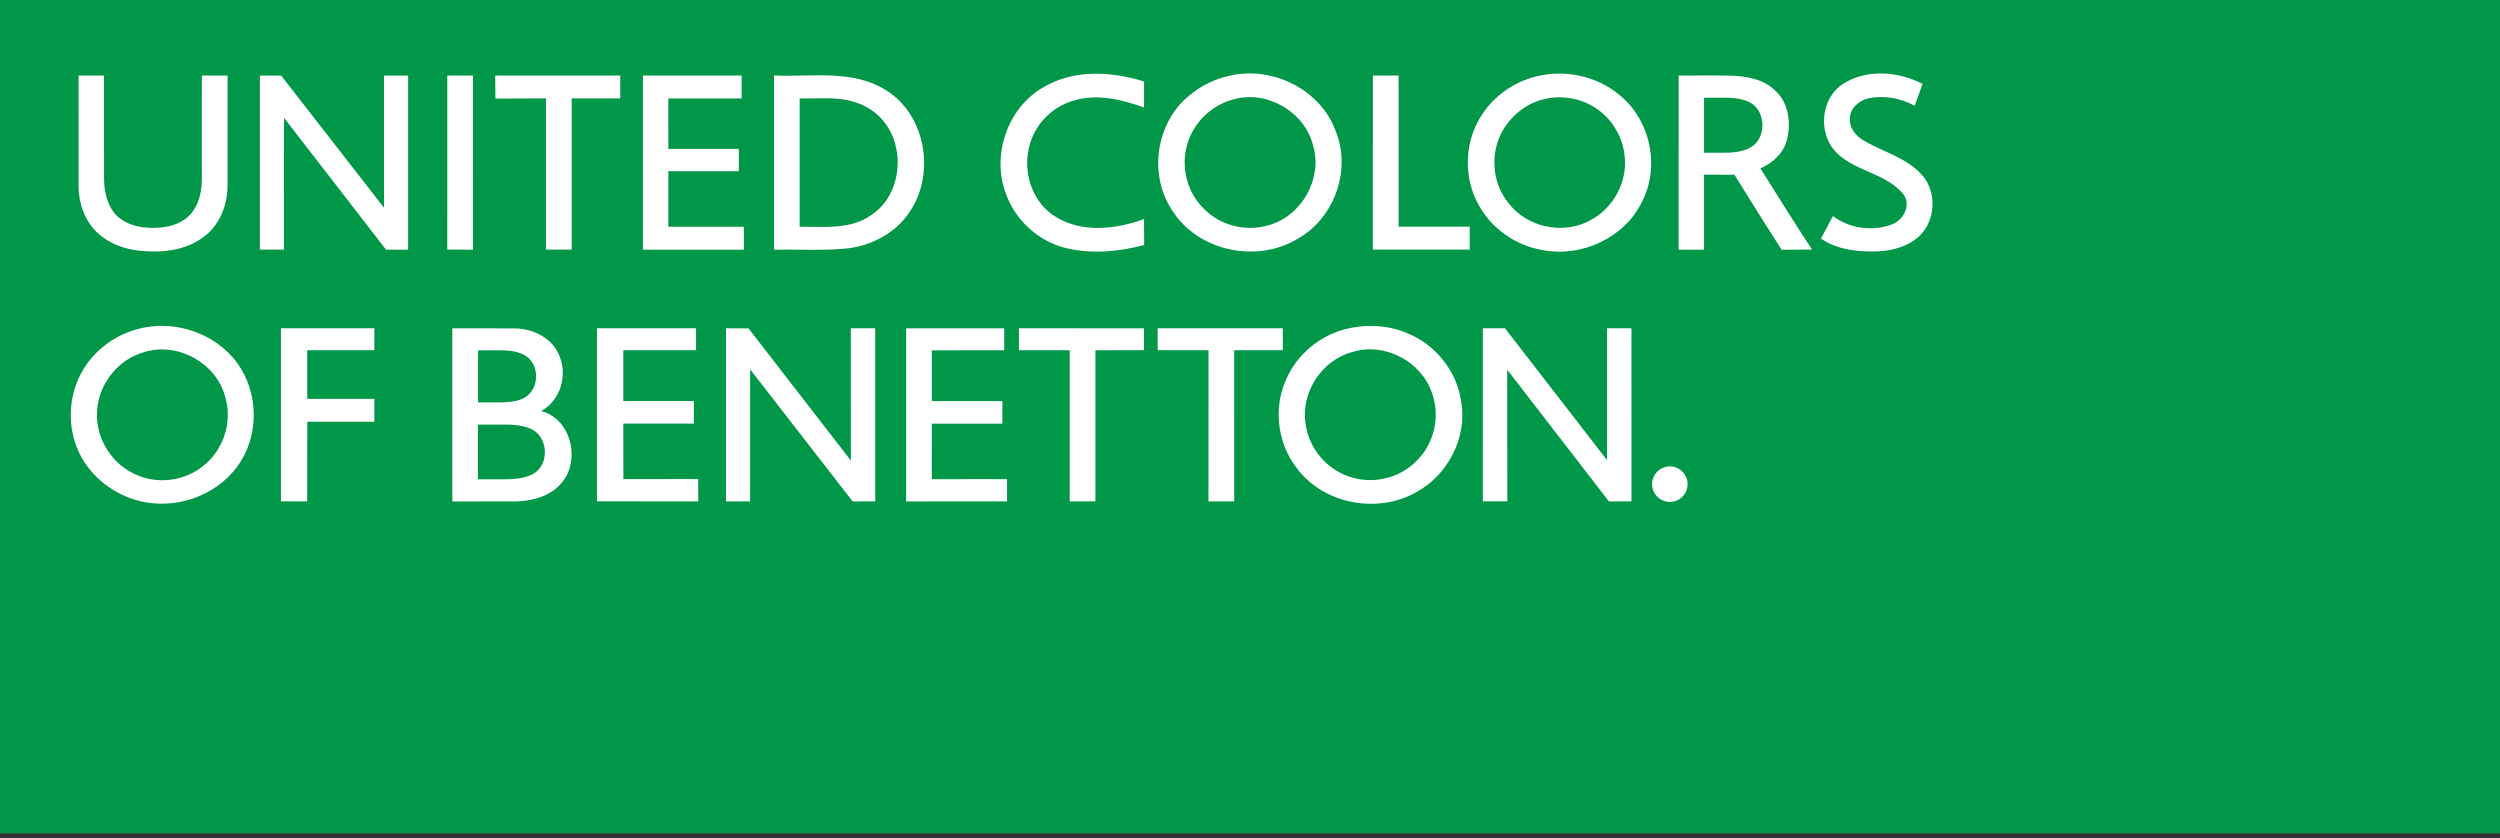
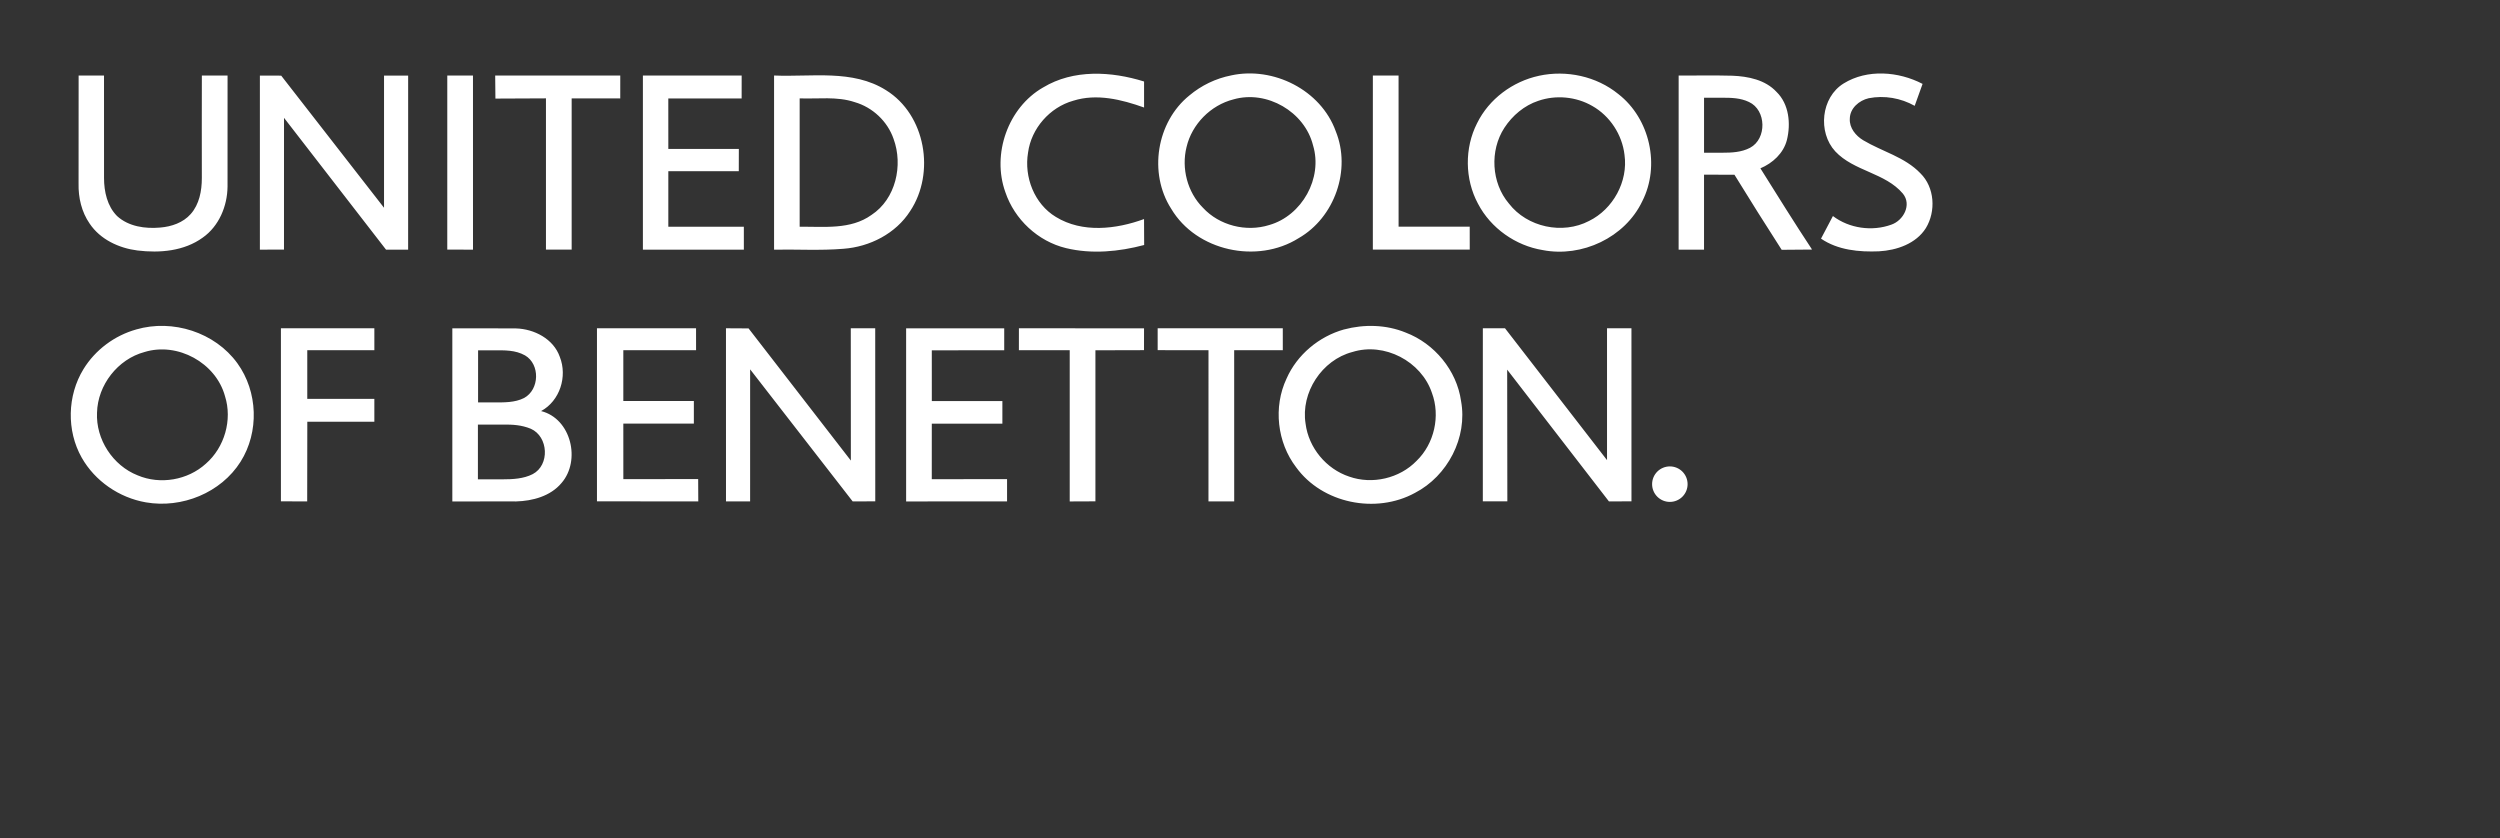
<svg xmlns="http://www.w3.org/2000/svg" width="340" height="114" viewBox="0 0 340 114" fill="none">
  <rect x="0" y="0" width="340" height="114" fill="#333333" stroke="none" />
  <g clip-path="url(#clip0_2_5934)">
-     <path d="M340 113.333V0H0V113.333H340Z" fill="#009848" />
    <path d="M229.513 65.845C229.513 66.485 229.259 67.099 228.806 67.552C228.354 68.005 227.74 68.259 227.1 68.259C226.46 68.259 225.846 68.005 225.393 67.552C224.941 67.099 224.686 66.485 224.686 65.845C224.686 65.205 224.941 64.591 225.393 64.138C225.846 63.685 226.46 63.431 227.1 63.431C227.74 63.431 228.354 63.685 228.806 64.138C229.259 64.591 229.513 65.205 229.513 65.845ZM141.866 11.892C137.08 14.633 134.871 20.963 136.724 26.122C137.967 29.838 141.167 32.826 144.983 33.745C148.471 34.587 152.167 34.234 155.606 33.32C155.59 32.141 155.588 30.967 155.59 29.791C151.788 31.185 147.197 31.715 143.594 29.5C140.661 27.73 139.255 24.069 139.815 20.75C140.254 17.463 142.769 14.6 145.956 13.701C149.148 12.689 152.538 13.532 155.593 14.623V11.084C151.144 9.695 145.992 9.399 141.871 11.892H141.866ZM167.43 10.258C165.346 10.666 163.374 11.621 161.752 12.985C157.277 16.596 156.179 23.547 159.276 28.381C162.702 34.156 170.984 35.929 176.61 32.393C181.516 29.586 183.797 23.085 181.656 17.835C179.629 12.229 173.172 9.004 167.43 10.256V10.258ZM209.295 10.308C205.726 11.076 202.502 13.462 200.883 16.757C199.16 20.135 199.206 24.362 201.005 27.701C202.739 31.03 206.12 33.413 209.816 34.013C215.132 35.046 220.992 32.315 223.344 27.379C225.82 22.534 224.395 16.139 220.102 12.798C217.12 10.367 213.035 9.495 209.295 10.305V10.308ZM250.743 11.346C247.658 13.239 247.19 17.98 249.599 20.59C252.135 23.3 256.389 23.487 258.794 26.335C260.022 27.844 258.875 29.986 257.216 30.555C254.608 31.5 251.499 31.069 249.277 29.381C248.735 30.401 248.195 31.427 247.658 32.455C249.952 34.021 252.843 34.291 255.542 34.179C257.946 34.044 260.58 33.151 261.919 31.019C263.308 28.74 263.121 25.471 261.172 23.565C259.057 21.35 255.968 20.61 253.404 19.078C252.384 18.468 251.496 17.396 251.574 16.142C251.59 14.722 252.841 13.657 254.146 13.358C256.272 12.943 258.514 13.332 260.398 14.394C260.749 13.397 261.104 12.403 261.47 11.409C258.213 9.71 253.949 9.365 250.743 11.346ZM10.693 10.274C10.685 15.173 10.696 20.07 10.685 24.972C10.644 26.875 11.095 28.831 12.191 30.409C13.636 32.569 16.177 33.748 18.7 34.067C21.724 34.436 25.043 34.156 27.576 32.312C29.782 30.757 30.919 28.028 30.945 25.382C30.953 20.345 30.943 15.314 30.948 10.277C29.78 10.269 28.614 10.269 27.452 10.274C27.436 14.919 27.444 19.569 27.449 24.217C27.449 25.941 27.114 27.784 25.936 29.111C24.9 30.285 23.328 30.822 21.799 30.947C19.754 31.131 17.491 30.819 15.92 29.381C14.581 28.033 14.15 26.058 14.148 24.214C14.148 19.569 14.155 14.919 14.145 10.271C12.993 10.274 11.845 10.274 10.696 10.274H10.693ZM105.273 33.953C108.411 33.896 111.567 34.096 114.702 33.834C118.278 33.574 121.824 31.775 123.781 28.708C127.227 23.526 125.891 15.602 120.495 12.265C115.948 9.399 110.349 10.492 105.273 10.269C105.262 18.164 105.262 26.058 105.273 33.951V33.953ZM228.296 10.271C228.285 18.167 228.293 26.06 228.293 33.953C229.44 33.956 230.595 33.956 231.748 33.953C231.75 30.552 231.748 27.153 231.748 23.752C233.126 23.752 234.507 23.749 235.887 23.767C237.997 27.187 240.128 30.596 242.308 33.974C243.687 33.951 245.065 33.958 246.44 33.94C244.034 30.297 241.732 26.59 239.414 22.892C241.081 22.189 242.55 20.849 243.014 19.058C243.57 16.83 243.321 14.156 241.595 12.486C240.071 10.848 237.746 10.386 235.604 10.297C233.167 10.227 230.735 10.295 228.298 10.271H228.296ZM18.537 44.804C15.585 45.632 12.964 47.574 11.352 50.202C9.146 53.795 9.037 58.565 11.106 62.228C12.912 65.424 16.206 67.686 19.832 68.319C24.727 69.176 30.05 67.026 32.72 62.791C35.267 58.754 35.082 53.268 32.282 49.402C29.224 45.18 23.483 43.368 18.531 44.804H18.537ZM35.344 10.271V33.951L38.622 33.948L38.625 16.025L52.5 33.953L55.506 33.951L55.508 10.279L52.228 10.282V28.257L38.243 10.287L35.342 10.277L35.344 10.271ZM60.831 10.271L60.829 33.945L64.328 33.953L64.325 10.274L60.834 10.271H60.831ZM67.346 10.271L67.377 13.408L74.25 13.377V33.943L77.746 33.945V13.384L84.354 13.387L84.356 10.269H67.346V10.271ZM87.434 10.271V33.951H101.164L101.162 30.837L90.892 30.835V23.285L100.474 23.287L100.482 20.255H90.892L90.889 13.39L100.863 13.387L100.866 10.274H87.434V10.271ZM186.709 10.271L186.707 33.945L199.884 33.948L199.881 30.83H190.208L190.205 10.277L186.714 10.269L186.709 10.271ZM38.205 44.645V68.179L41.778 68.195L41.794 57.357H50.912V54.244L41.789 54.242V47.631H50.914L50.912 44.645L38.207 44.648L38.205 44.645ZM81.187 44.645C81.185 52.489 81.187 60.335 81.187 68.179C85.781 68.197 90.375 68.177 94.966 68.195C94.959 67.182 94.959 66.167 94.951 65.154C91.559 65.157 88.166 65.147 84.774 65.162C84.766 62.644 84.774 60.13 84.772 57.614C87.969 57.606 91.169 57.612 94.364 57.612V54.54C91.164 54.538 87.966 54.54 84.772 54.54C84.774 52.237 84.772 49.934 84.772 47.631C88.068 47.631 91.369 47.639 94.665 47.629C94.663 46.634 94.663 45.64 94.663 44.645C90.173 44.653 85.68 44.645 81.19 44.648L81.187 44.645ZM98.732 44.645L98.735 68.192L102.016 68.189L102.018 50.23L115.963 68.192L119.036 68.182L119.029 44.645L115.706 44.643L115.717 62.638L101.805 44.663L98.727 44.645H98.732ZM123.233 44.645V68.197L136.96 68.187V65.162L126.721 65.17L126.724 57.62L136.324 57.617V54.545L126.727 54.543L126.724 47.642L136.574 47.639V44.653H123.23L123.233 44.645ZM138.572 44.645L138.569 47.629L145.481 47.631V68.197L148.977 68.182V47.639L155.585 47.621L155.588 44.65L138.572 44.648V44.645ZM157.441 44.645L157.443 47.621L164.355 47.631L164.352 68.192H167.851L167.848 47.631L174.461 47.623L174.459 44.64L157.443 44.643L157.441 44.645ZM182.798 44.801C179.388 45.754 176.4 48.233 174.97 51.489C173.151 55.348 173.685 60.172 176.276 63.552C179.85 68.486 187.14 69.932 192.432 67.034C196.873 64.739 199.616 59.494 198.703 54.538C198.119 50.373 195.079 46.715 191.173 45.229C188.534 44.147 185.536 44.074 182.801 44.804L182.798 44.801ZM201.667 44.645L201.664 68.184H204.999L204.976 50.272L218.817 68.195L221.88 68.179L221.877 44.643L218.555 44.645V62.576L204.683 44.648L201.669 44.64L201.667 44.645ZM108.753 13.379C111.247 13.475 113.827 13.081 116.241 13.891C118.665 14.589 120.7 16.492 121.525 18.886C122.846 22.48 121.824 27.062 118.52 29.233C115.675 31.276 112.042 30.799 108.753 30.837V13.382V13.379ZM167.747 13.517C172.284 12.211 177.433 15.191 178.573 19.766C179.927 24.224 177.067 29.334 172.614 30.604C169.486 31.588 165.829 30.674 163.6 28.254C161.482 26.135 160.649 22.89 161.37 19.997C162.1 16.884 164.656 14.304 167.747 13.517ZM209.222 13.709C211.618 12.881 214.361 13.146 216.557 14.415C218.955 15.771 220.616 18.32 220.932 21.052C221.444 24.676 219.378 28.446 216.108 30.051C212.505 31.933 207.696 30.908 205.209 27.678C202.819 24.863 202.585 20.475 204.592 17.388C205.684 15.711 207.304 14.34 209.225 13.706L209.222 13.709ZM231.75 13.291H234.218C235.48 13.291 236.705 13.317 237.86 13.87C240.242 14.968 240.307 18.881 238.005 20.101C236.837 20.712 235.516 20.771 234.218 20.771H231.75V13.291ZM19.652 47.875C24.15 46.486 29.362 49.337 30.6 53.883C31.62 57.108 30.538 60.852 27.992 63.067C25.531 65.305 21.783 65.946 18.721 64.648C15.344 63.319 13.019 59.746 13.195 56.114C13.286 52.359 16.024 48.844 19.652 47.875ZM183.917 47.875C188.264 46.502 193.296 49.127 194.74 53.429C195.913 56.568 195.067 60.346 192.653 62.677C190.343 65.069 186.621 65.925 183.494 64.819C180.361 63.783 177.97 60.891 177.558 57.617C176.883 53.382 179.777 48.96 183.919 47.873L183.917 47.875ZM65.02 47.642H67.128C68.646 47.642 70.066 47.587 71.408 48.335C73.474 49.552 73.38 52.977 71.281 54.125C70.022 54.769 68.522 54.73 67.125 54.73H65.018L65.02 47.642ZM64.995 57.742H68.376C69.721 57.728 70.928 57.793 72.186 58.31C74.6 59.375 74.795 63.259 72.441 64.484C71.205 65.115 69.739 65.188 68.376 65.188H64.995V57.742ZM61.517 44.656V68.202C64.41 68.184 67.304 68.202 70.196 68.195C72.443 68.132 74.862 67.481 76.362 65.694C79.023 62.644 77.686 56.929 73.588 55.906C76.147 54.517 77.195 51.199 76.131 48.527C75.28 46.089 72.643 44.733 70.172 44.666C67.286 44.632 64.4 44.666 61.514 44.656" fill="white" />
  </g>
  <defs>
    <clipPath id="clip0_2_5934">
      <rect width="340" height="113.333" fill="white" />
    </clipPath>
  </defs>
</svg>